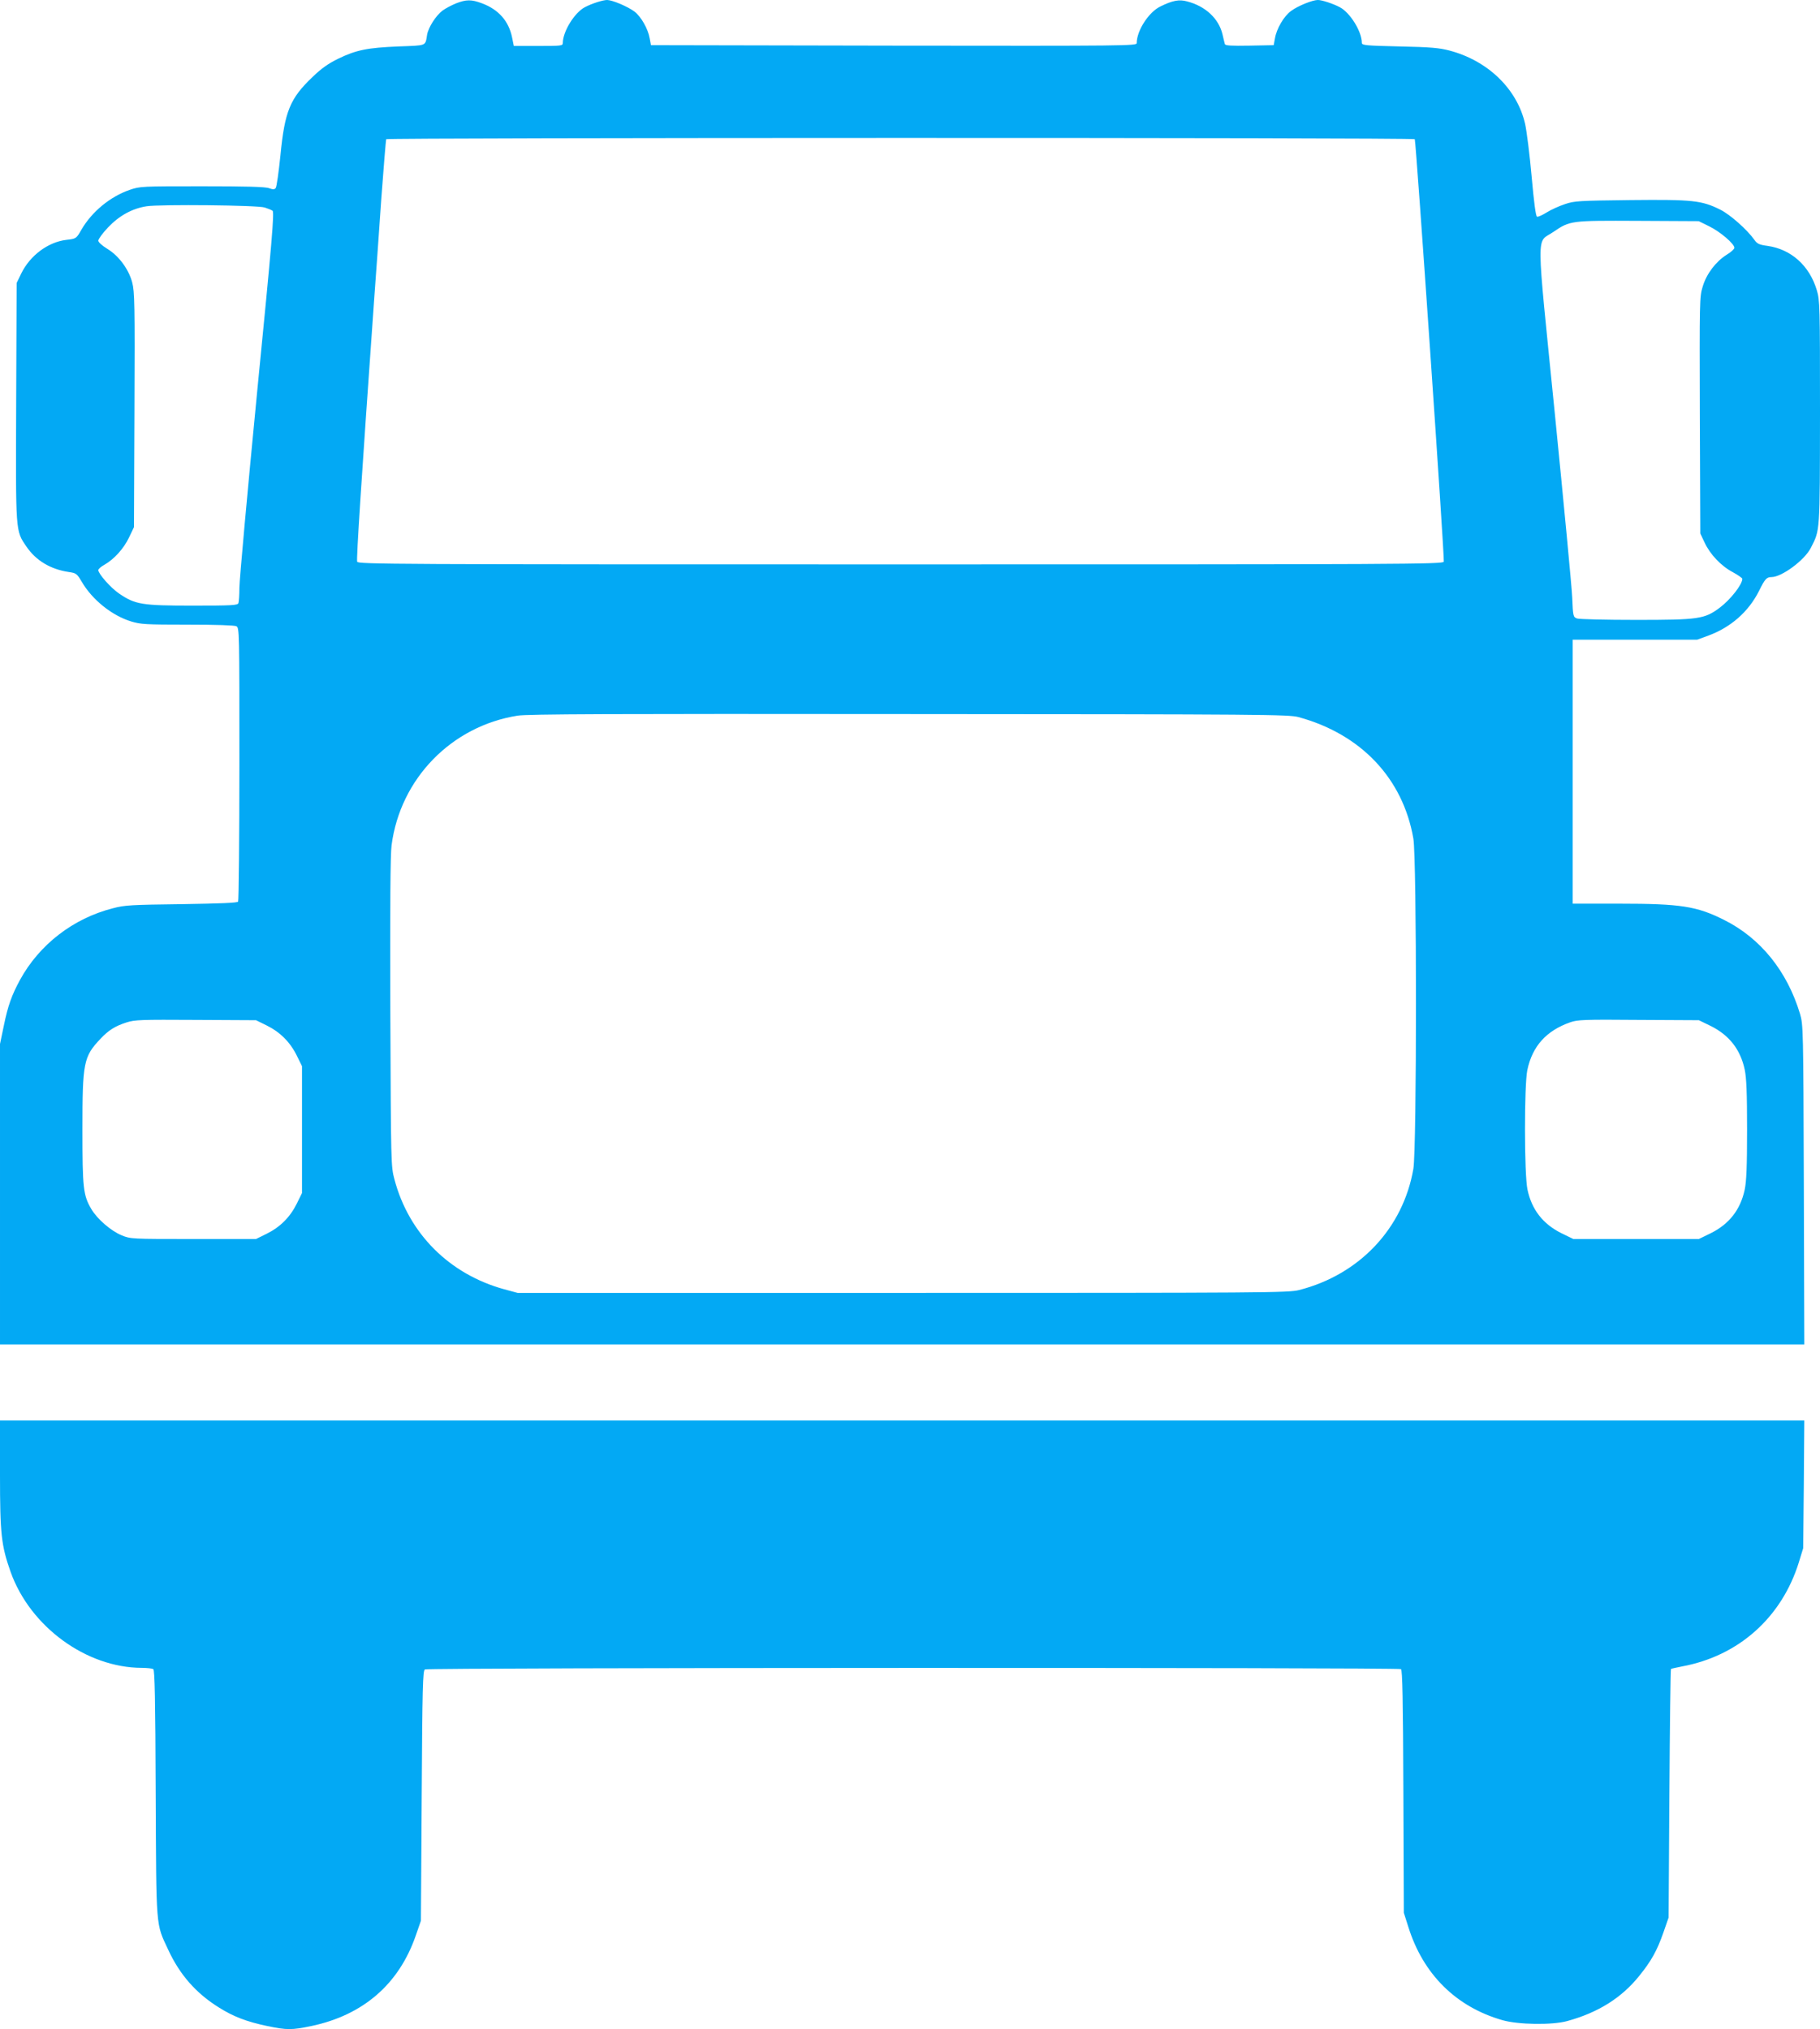
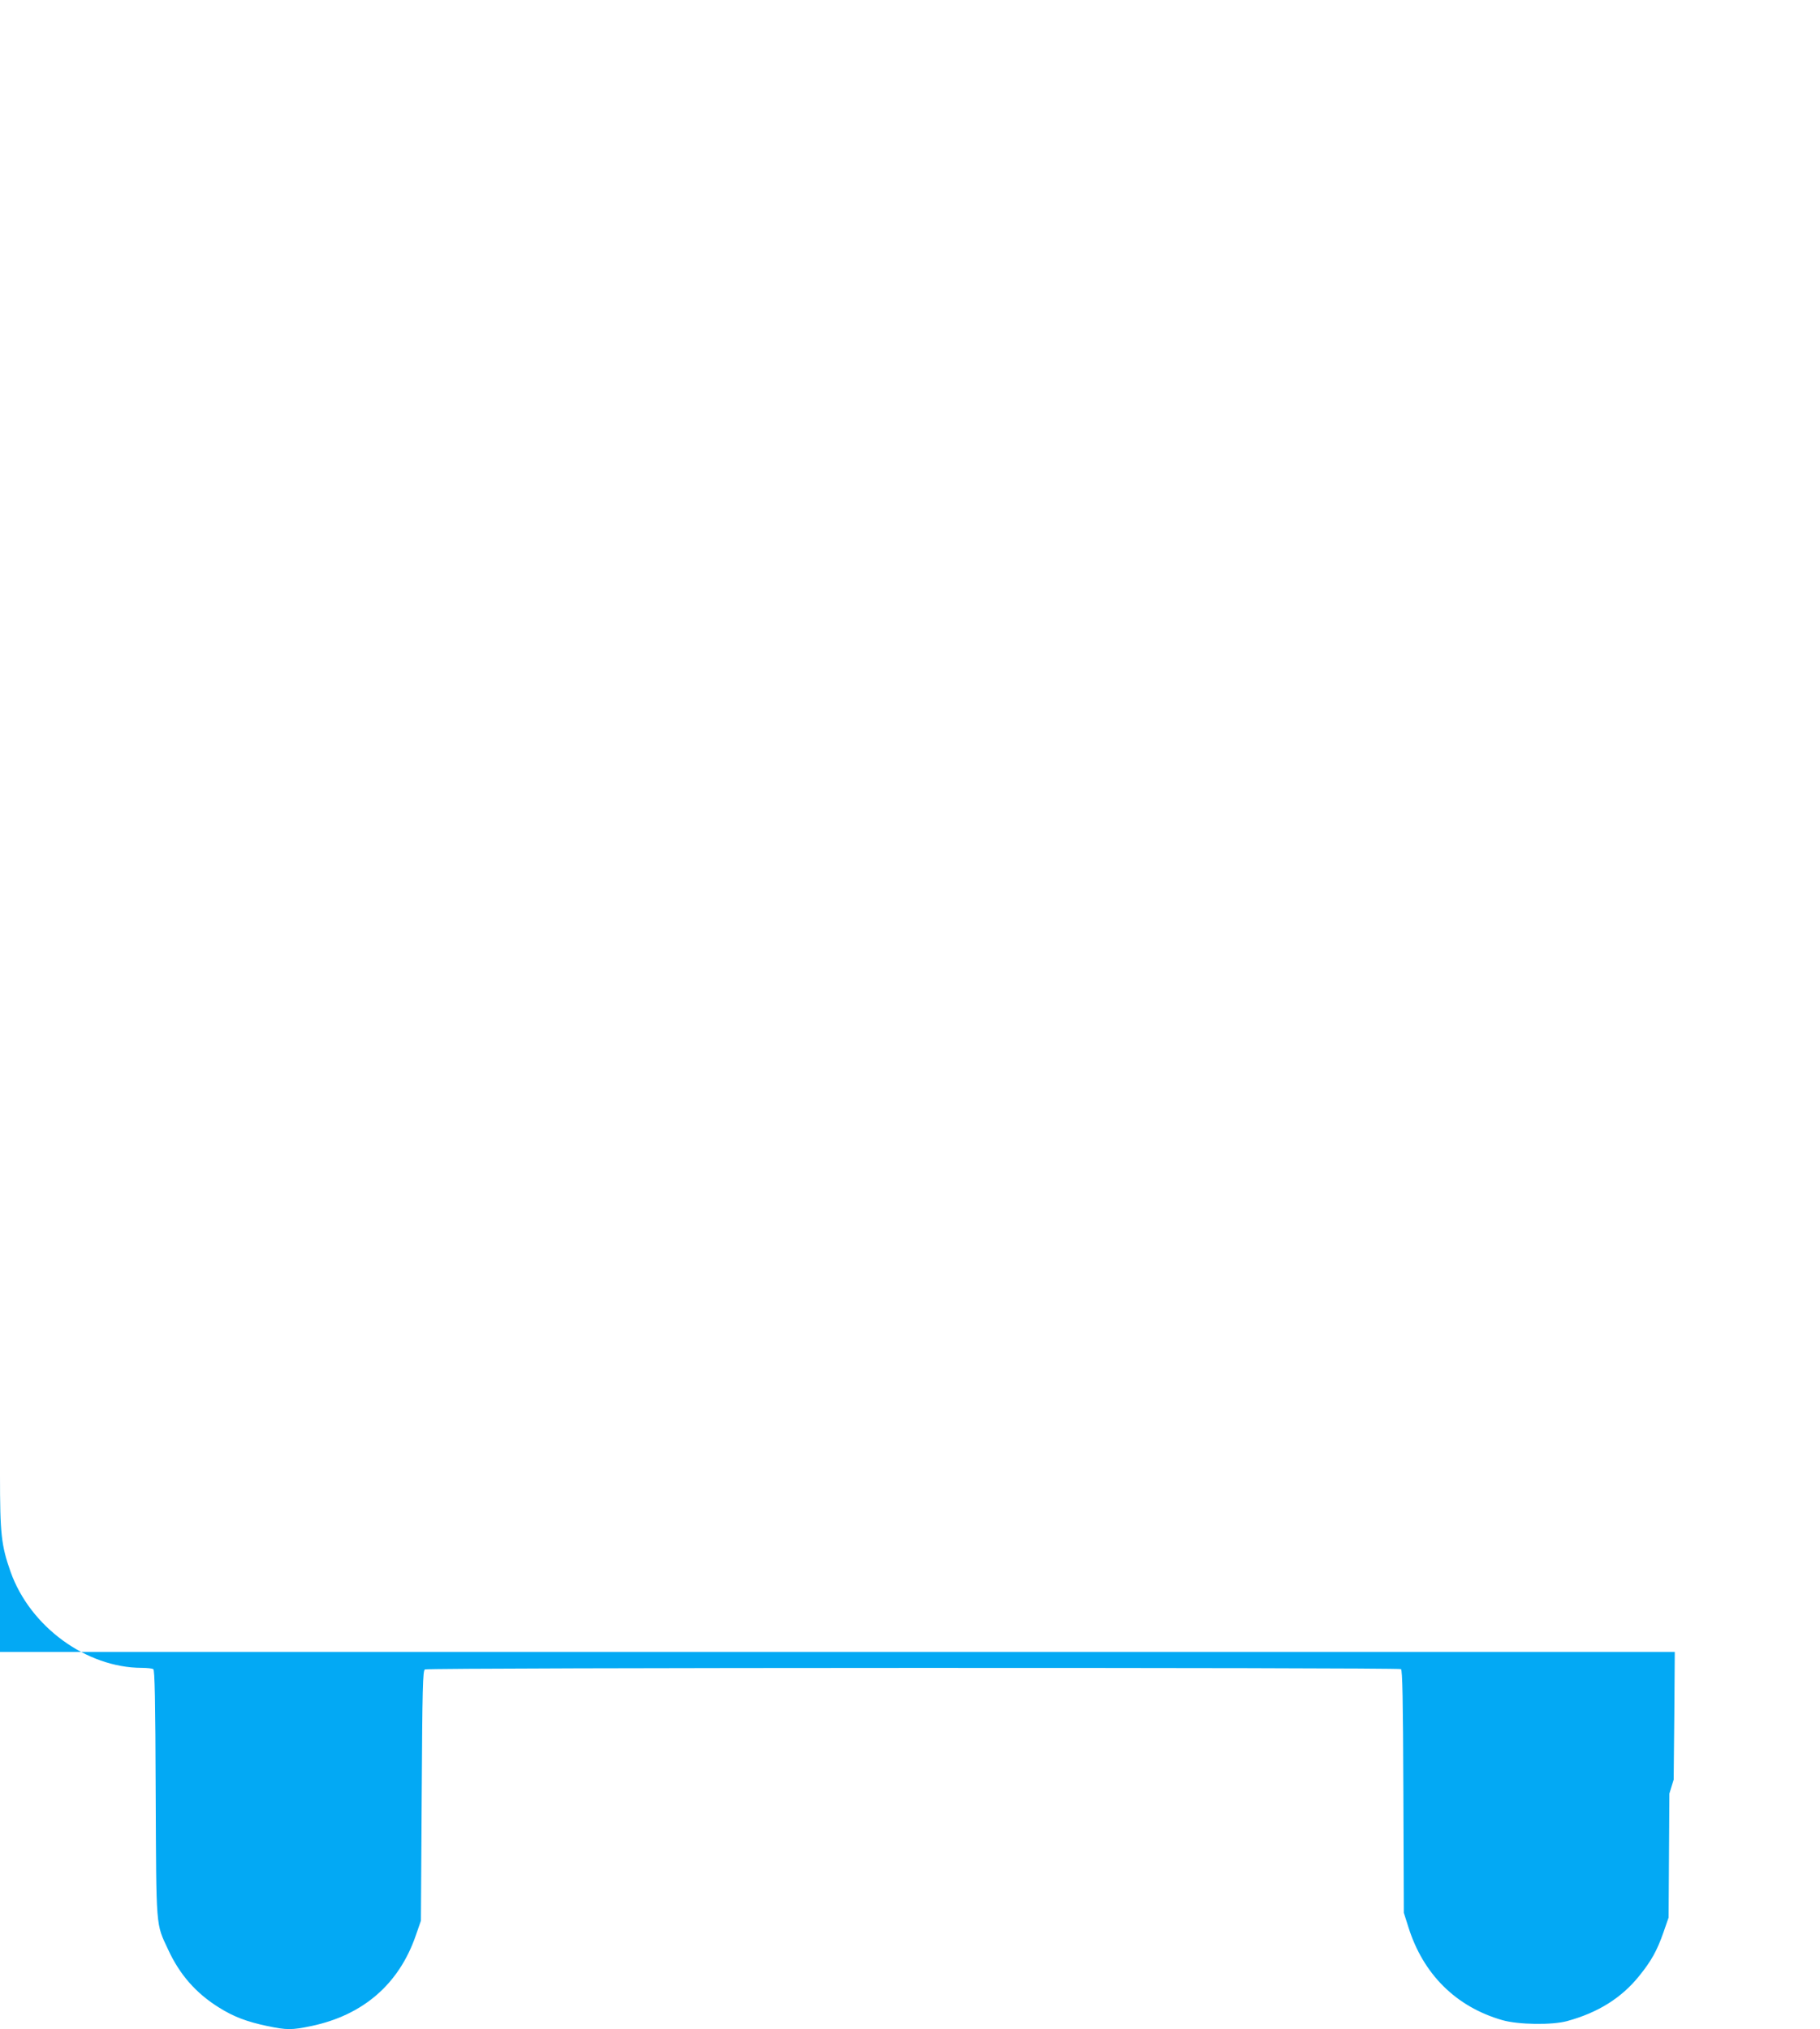
<svg xmlns="http://www.w3.org/2000/svg" version="1.0" width="1148pt" height="1280pt" viewBox="0 0 1148 1280" preserveAspectRatio="xMidYMid meet">
  <g transform="translate(0,1280) scale(0.1,-0.1)" fill="#03a9f4" stroke="none">
-     <path d="M2875 12778 c-27 -11 -65 -31 -84 -45 -42 -32 -89 -106 -97 -152 -12 -73 1 -67 -182 -74 -194 -8 -265 -22 -380 -78 -61 -30 -104 -60 -160 -114 -143 -136 -176 -217 -203 -494 -11 -107 -24 -200 -30 -207 -8 -10 -17 -10 -42 -1 -23 9 -148 12 -422 12 -383 0 -391 0 -458 -23 -123 -43 -237 -137 -303 -250 -33 -58 -34 -58 -96 -65 -115 -14 -228 -98 -284 -212 l-29 -60 -3 -749 c-3 -834 -5 -811 65 -914 60 -88 152 -143 267 -160 47 -7 51 -10 82 -62 66 -113 190 -213 312 -250 58 -18 93 -20 354 -20 180 0 297 -4 309 -10 19 -10 19 -31 19 -868 0 -471 -4 -862 -8 -869 -5 -8 -107 -12 -357 -16 -317 -4 -358 -6 -433 -26 -251 -64 -464 -229 -586 -452 -52 -96 -76 -162 -102 -289 l-24 -115 0 -947 0 -948 5690 0 5691 0 -3 1008 c-3 988 -4 1008 -24 1077 -81 269 -249 478 -480 593 -171 86 -274 102 -656 102 l-298 0 0 833 0 832 392 0 393 0 71 26 c141 52 253 150 319 281 38 77 48 88 80 88 65 1 208 107 247 184 59 116 57 88 58 855 0 673 -1 707 -20 770 -46 155 -162 259 -311 280 -52 7 -65 13 -82 37 -46 65 -154 161 -217 192 -117 58 -173 64 -565 60 -327 -4 -354 -5 -415 -26 -36 -12 -87 -35 -114 -52 -27 -17 -54 -29 -61 -27 -8 4 -19 87 -34 254 -12 136 -31 285 -41 331 -50 220 -234 399 -477 463 -65 17 -119 22 -315 26 -214 5 -238 7 -238 23 0 71 -74 191 -140 225 -42 22 -112 45 -137 45 -34 0 -126 -37 -169 -69 -45 -32 -92 -112 -102 -173 l-8 -43 -152 -3 c-117 -2 -153 0 -156 10 -2 7 -9 35 -15 62 -24 99 -107 177 -223 207 -50 14 -92 6 -169 -32 -74 -36 -149 -153 -149 -231 0 -17 -56 -18 -1532 -16 l-1532 3 -8 43 c-10 59 -54 137 -96 169 -43 32 -138 72 -172 73 -27 0 -96 -22 -140 -45 -66 -34 -140 -154 -140 -227 0 -17 -12 -18 -154 -18 l-155 0 -11 54 c-21 103 -85 176 -190 215 -66 25 -99 25 -165 -1z m6049 -856 c8 -14 189 -2649 183 -2665 -6 -16 -253 -17 -3427 -17 -3228 0 -3421 1 -3427 17 -6 15 26 510 107 1653 11 146 31 431 45 635 15 203 29 373 31 377 7 10 6481 11 6488 0z m-7254 -431 c19 -6 41 -15 49 -20 12 -8 -2 -181 -98 -1153 -61 -628 -111 -1180 -111 -1225 0 -45 -3 -88 -6 -97 -5 -14 -40 -16 -289 -16 -319 0 -362 7 -462 75 -53 35 -133 126 -133 149 0 7 17 22 39 34 61 35 121 101 155 172 l31 65 3 740 c3 668 1 746 -14 803 -22 84 -85 169 -158 213 -32 20 -56 41 -56 51 0 10 27 47 61 83 71 75 153 120 244 134 86 13 701 7 745 -8z m9112 -119 c68 -33 158 -110 158 -135 0 -8 -22 -28 -49 -44 -68 -43 -127 -120 -151 -201 -20 -65 -20 -88 -18 -812 l3 -745 27 -57 c35 -75 104 -148 178 -187 33 -18 60 -37 60 -42 0 -36 -74 -130 -141 -181 -97 -73 -134 -78 -529 -78 -192 0 -360 4 -373 9 -24 9 -25 14 -30 133 -3 68 -53 591 -110 1163 -119 1189 -118 1067 -9 1142 106 72 108 72 537 70 l380 -2 67 -33z m-2592 -3095 c394 -107 659 -386 725 -766 22 -125 22 -1958 0 -2084 -65 -375 -340 -667 -721 -764 -65 -17 -212 -18 -2499 -18 l-2430 0 -85 23 c-345 95 -601 350 -692 693 -22 84 -22 88 -26 1054 -2 668 0 996 8 1054 55 420 378 751 795 817 63 10 591 12 2470 10 2245 -1 2394 -3 2455 -19z m-6508 -1945 c85 -42 148 -105 190 -190 l33 -67 0 -400 0 -400 -33 -67 c-42 -85 -105 -148 -190 -190 l-67 -33 -395 0 c-390 0 -396 0 -452 23 -67 27 -155 103 -192 166 -51 87 -56 131 -56 501 0 425 7 460 114 573 51 54 92 80 164 103 52 17 92 18 437 16 l380 -2 67 -33z m9110 -4 c116 -58 186 -148 213 -274 11 -52 15 -146 15 -379 0 -233 -4 -327 -15 -379 -27 -126 -97 -216 -213 -274 l-76 -37 -396 0 -396 0 -76 37 c-116 58 -186 148 -213 274 -21 97 -21 660 -1 755 32 151 120 248 271 301 45 16 89 18 431 15 l380 -2 76 -37z" />
-     <path d="M0 3497 c0 -373 8 -445 67 -612 123 -345 477 -604 827 -605 34 0 66 -4 73 -8 9 -6 13 -192 15 -782 4 -867 0 -819 79 -988 73 -158 176 -275 321 -365 91 -57 174 -89 303 -116 124 -26 156 -26 280 0 326 69 551 264 657 569 l33 95 5 788 c4 686 7 789 20 797 18 12 6139 13 6157 2 9 -6 13 -190 15 -772 l3 -765 28 -88 c93 -299 301 -505 593 -589 101 -29 314 -32 409 -6 194 53 342 145 454 284 77 95 113 160 153 274 l33 95 5 782 c3 430 7 783 10 786 3 2 34 9 70 16 357 66 629 309 737 658 l27 88 4 403 3 402 -5690 0 -5691 0 0 -343z" />
+     <path d="M0 3497 c0 -373 8 -445 67 -612 123 -345 477 -604 827 -605 34 0 66 -4 73 -8 9 -6 13 -192 15 -782 4 -867 0 -819 79 -988 73 -158 176 -275 321 -365 91 -57 174 -89 303 -116 124 -26 156 -26 280 0 326 69 551 264 657 569 l33 95 5 788 c4 686 7 789 20 797 18 12 6139 13 6157 2 9 -6 13 -190 15 -772 l3 -765 28 -88 c93 -299 301 -505 593 -589 101 -29 314 -32 409 -6 194 53 342 145 454 284 77 95 113 160 153 274 l33 95 5 782 l27 88 4 403 3 402 -5690 0 -5691 0 0 -343z" />
  </g>
</svg>